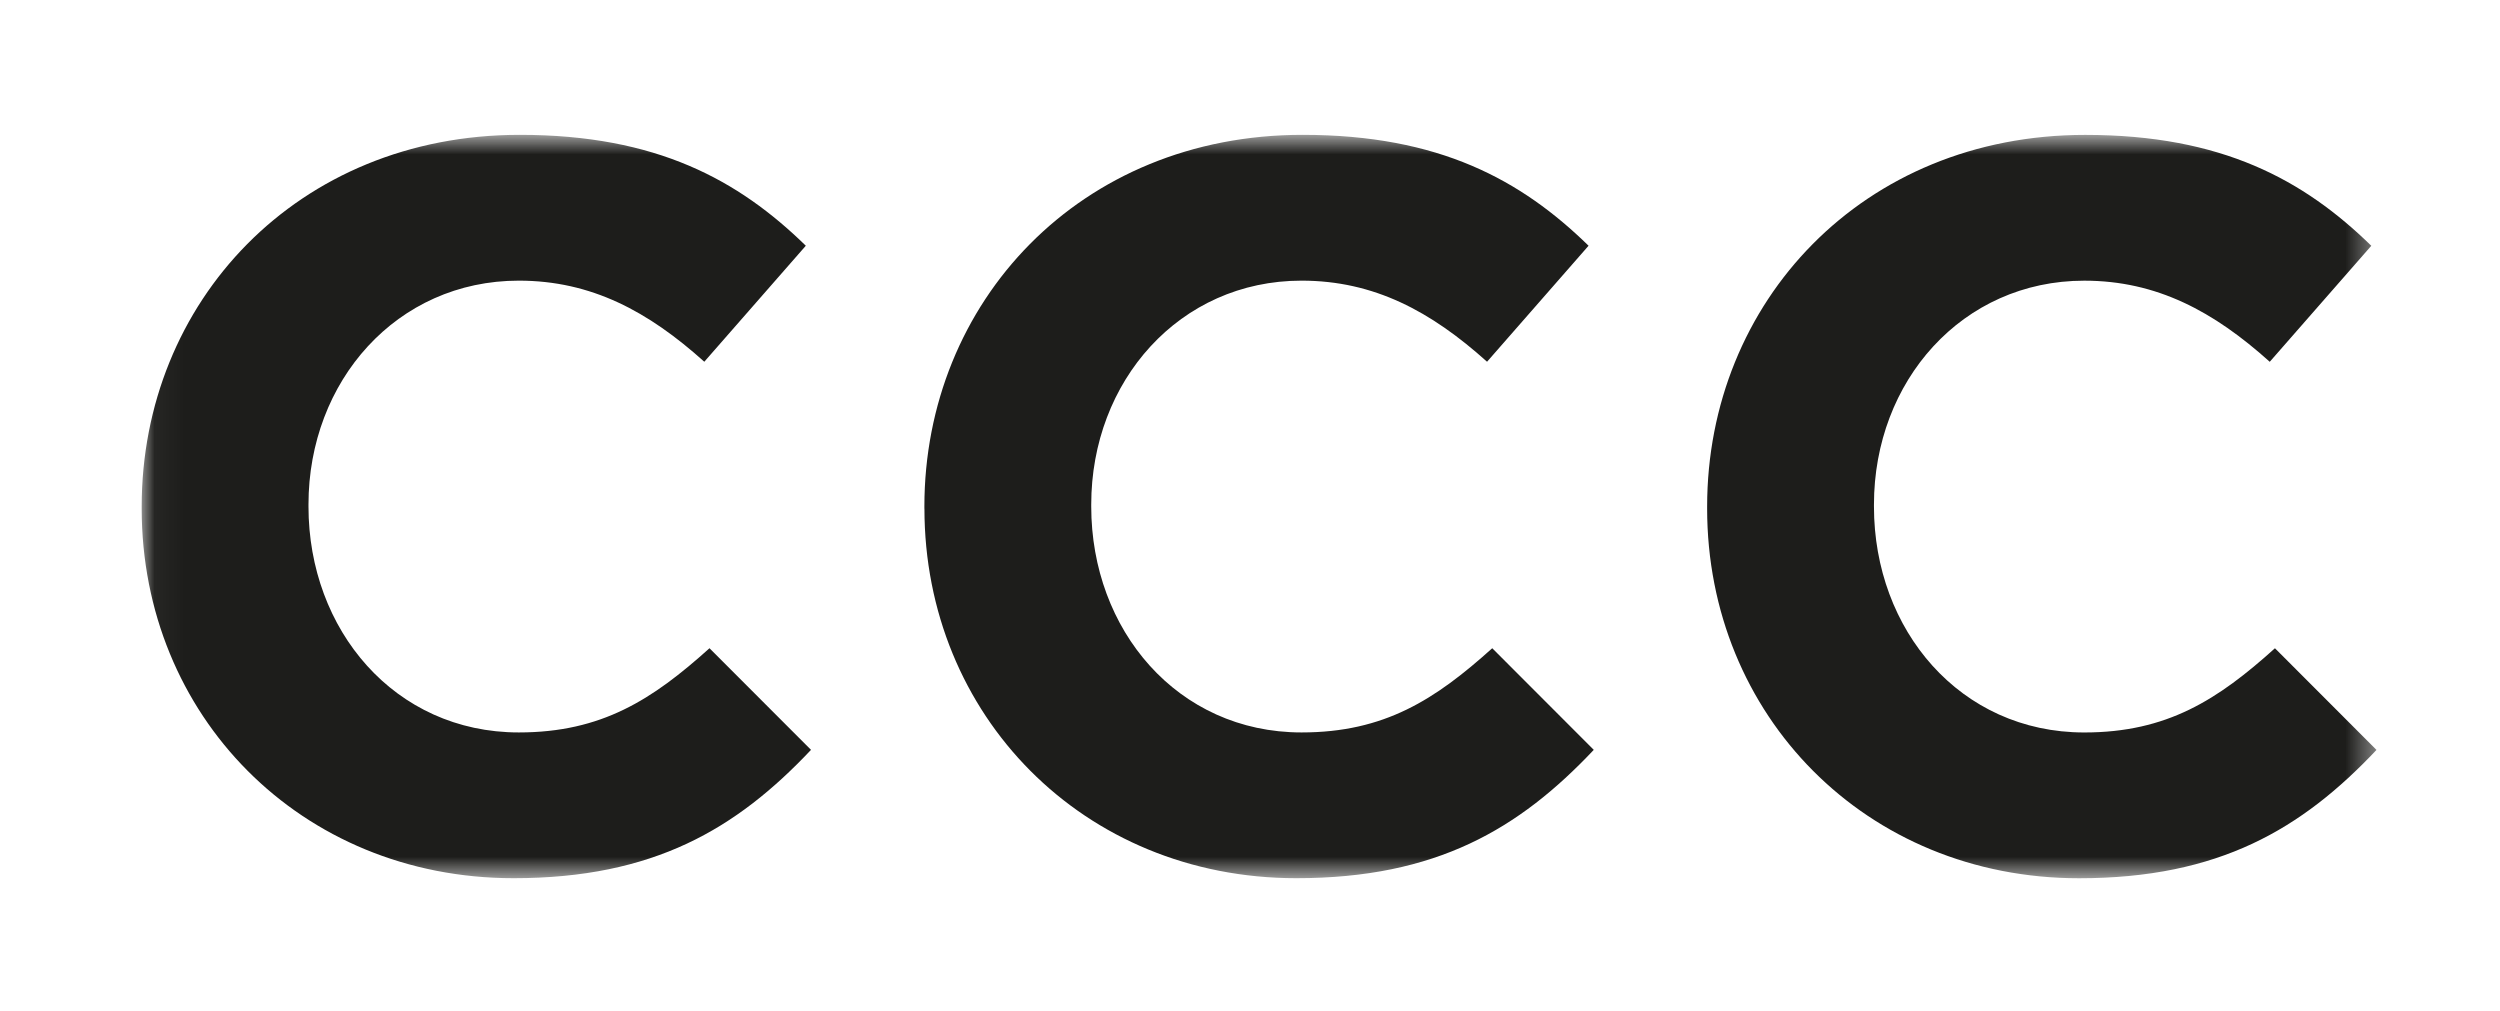
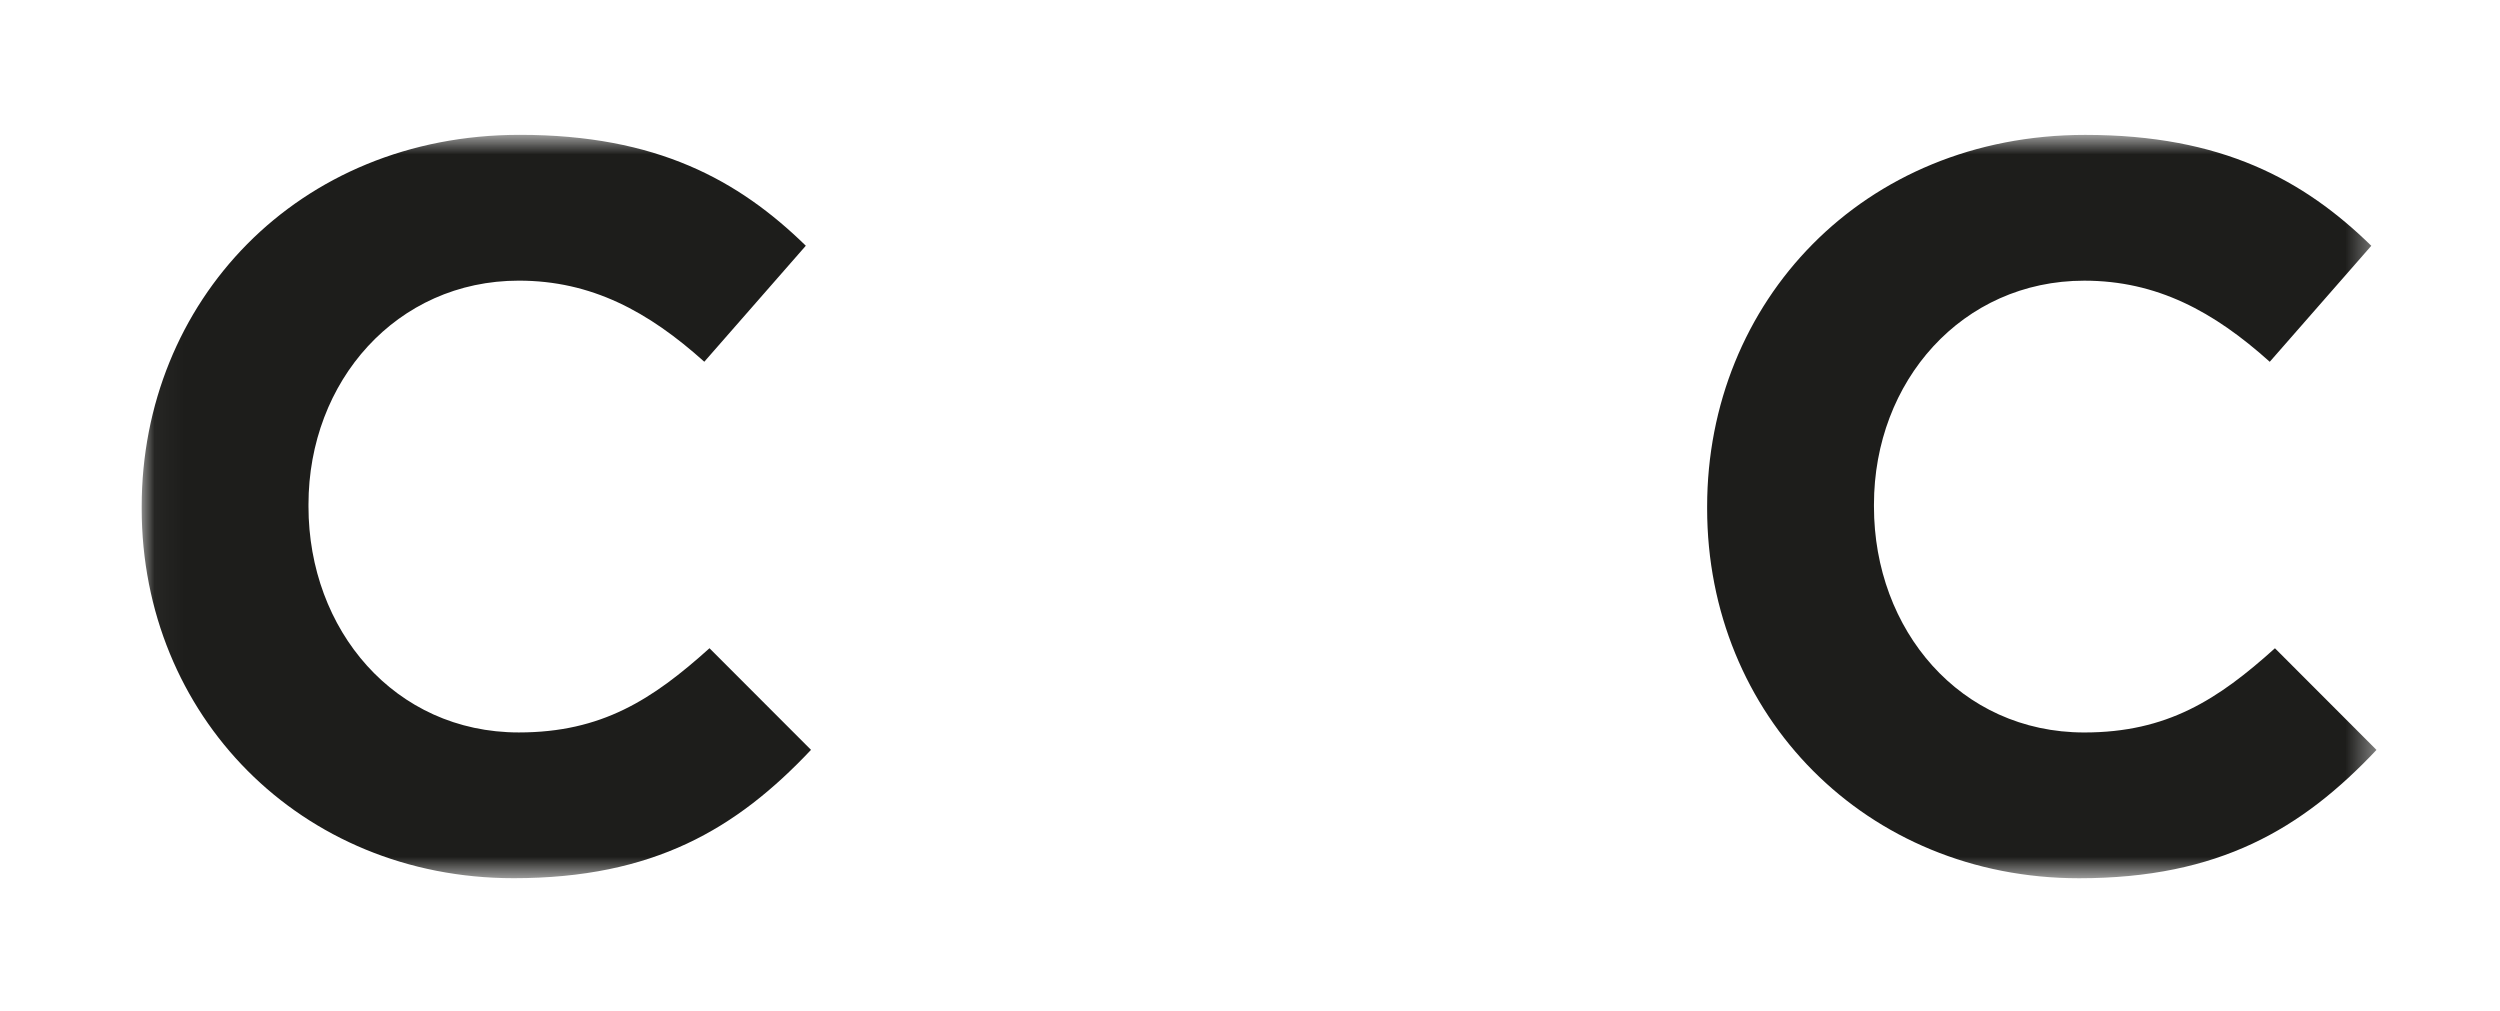
<svg xmlns="http://www.w3.org/2000/svg" width="89" height="36" viewBox="0 0 89 36" fill="none">
  <mask id="mask0_2705_98142" style="mask-type:luminance" maskUnits="userSpaceOnUse" x="5" y="4" width="80" height="28">
    <path d="M84.611 4.8H5.044V31.264H84.611V4.8Z" fill="white" />
  </mask>
  <g mask="url(#mask0_2705_98142)">
    <path d="M5.044 18.106V18.033C5.044 10.758 10.577 4.8 18.506 4.8C23.375 4.8 26.29 6.408 28.687 8.748L25.073 12.878C23.081 11.087 21.053 9.991 18.47 9.991C14.118 9.991 10.982 13.573 10.982 17.959V18.033C10.982 22.42 14.044 26.075 18.47 26.075C21.421 26.075 23.228 24.904 25.258 23.077L28.872 26.695C26.216 29.51 23.266 31.264 18.286 31.264C10.687 31.264 5.044 25.453 5.044 18.106Z" fill="#1D1D1B" />
-     <path d="M32.908 18.106V18.033C32.908 10.758 38.441 4.8 46.372 4.8C51.241 4.8 54.156 6.408 56.553 8.748L52.939 12.878C50.947 11.087 48.919 9.991 46.336 9.991C41.984 9.991 38.848 13.573 38.848 17.959V18.033C38.848 22.42 41.91 26.075 46.336 26.075C49.287 26.075 51.094 24.904 53.124 23.077L56.738 26.695C54.082 29.51 51.132 31.264 46.152 31.264C38.553 31.264 32.91 25.453 32.91 18.105" fill="#1D1D1B" />
    <path d="M60.774 18.106V18.034C60.774 10.759 66.307 4.802 74.237 4.802C79.105 4.802 82.02 6.409 84.418 8.75L80.803 12.88C78.811 11.089 76.783 9.992 74.201 9.992C69.849 9.992 66.713 13.574 66.713 17.961V18.035C66.713 22.422 69.774 26.076 74.201 26.076C77.152 26.076 78.959 24.906 80.988 23.078L84.603 26.697C81.947 29.512 78.996 31.266 74.016 31.266C66.418 31.266 60.774 25.454 60.774 18.106Z" fill="#1D1D1B" />
  </g>
</svg>